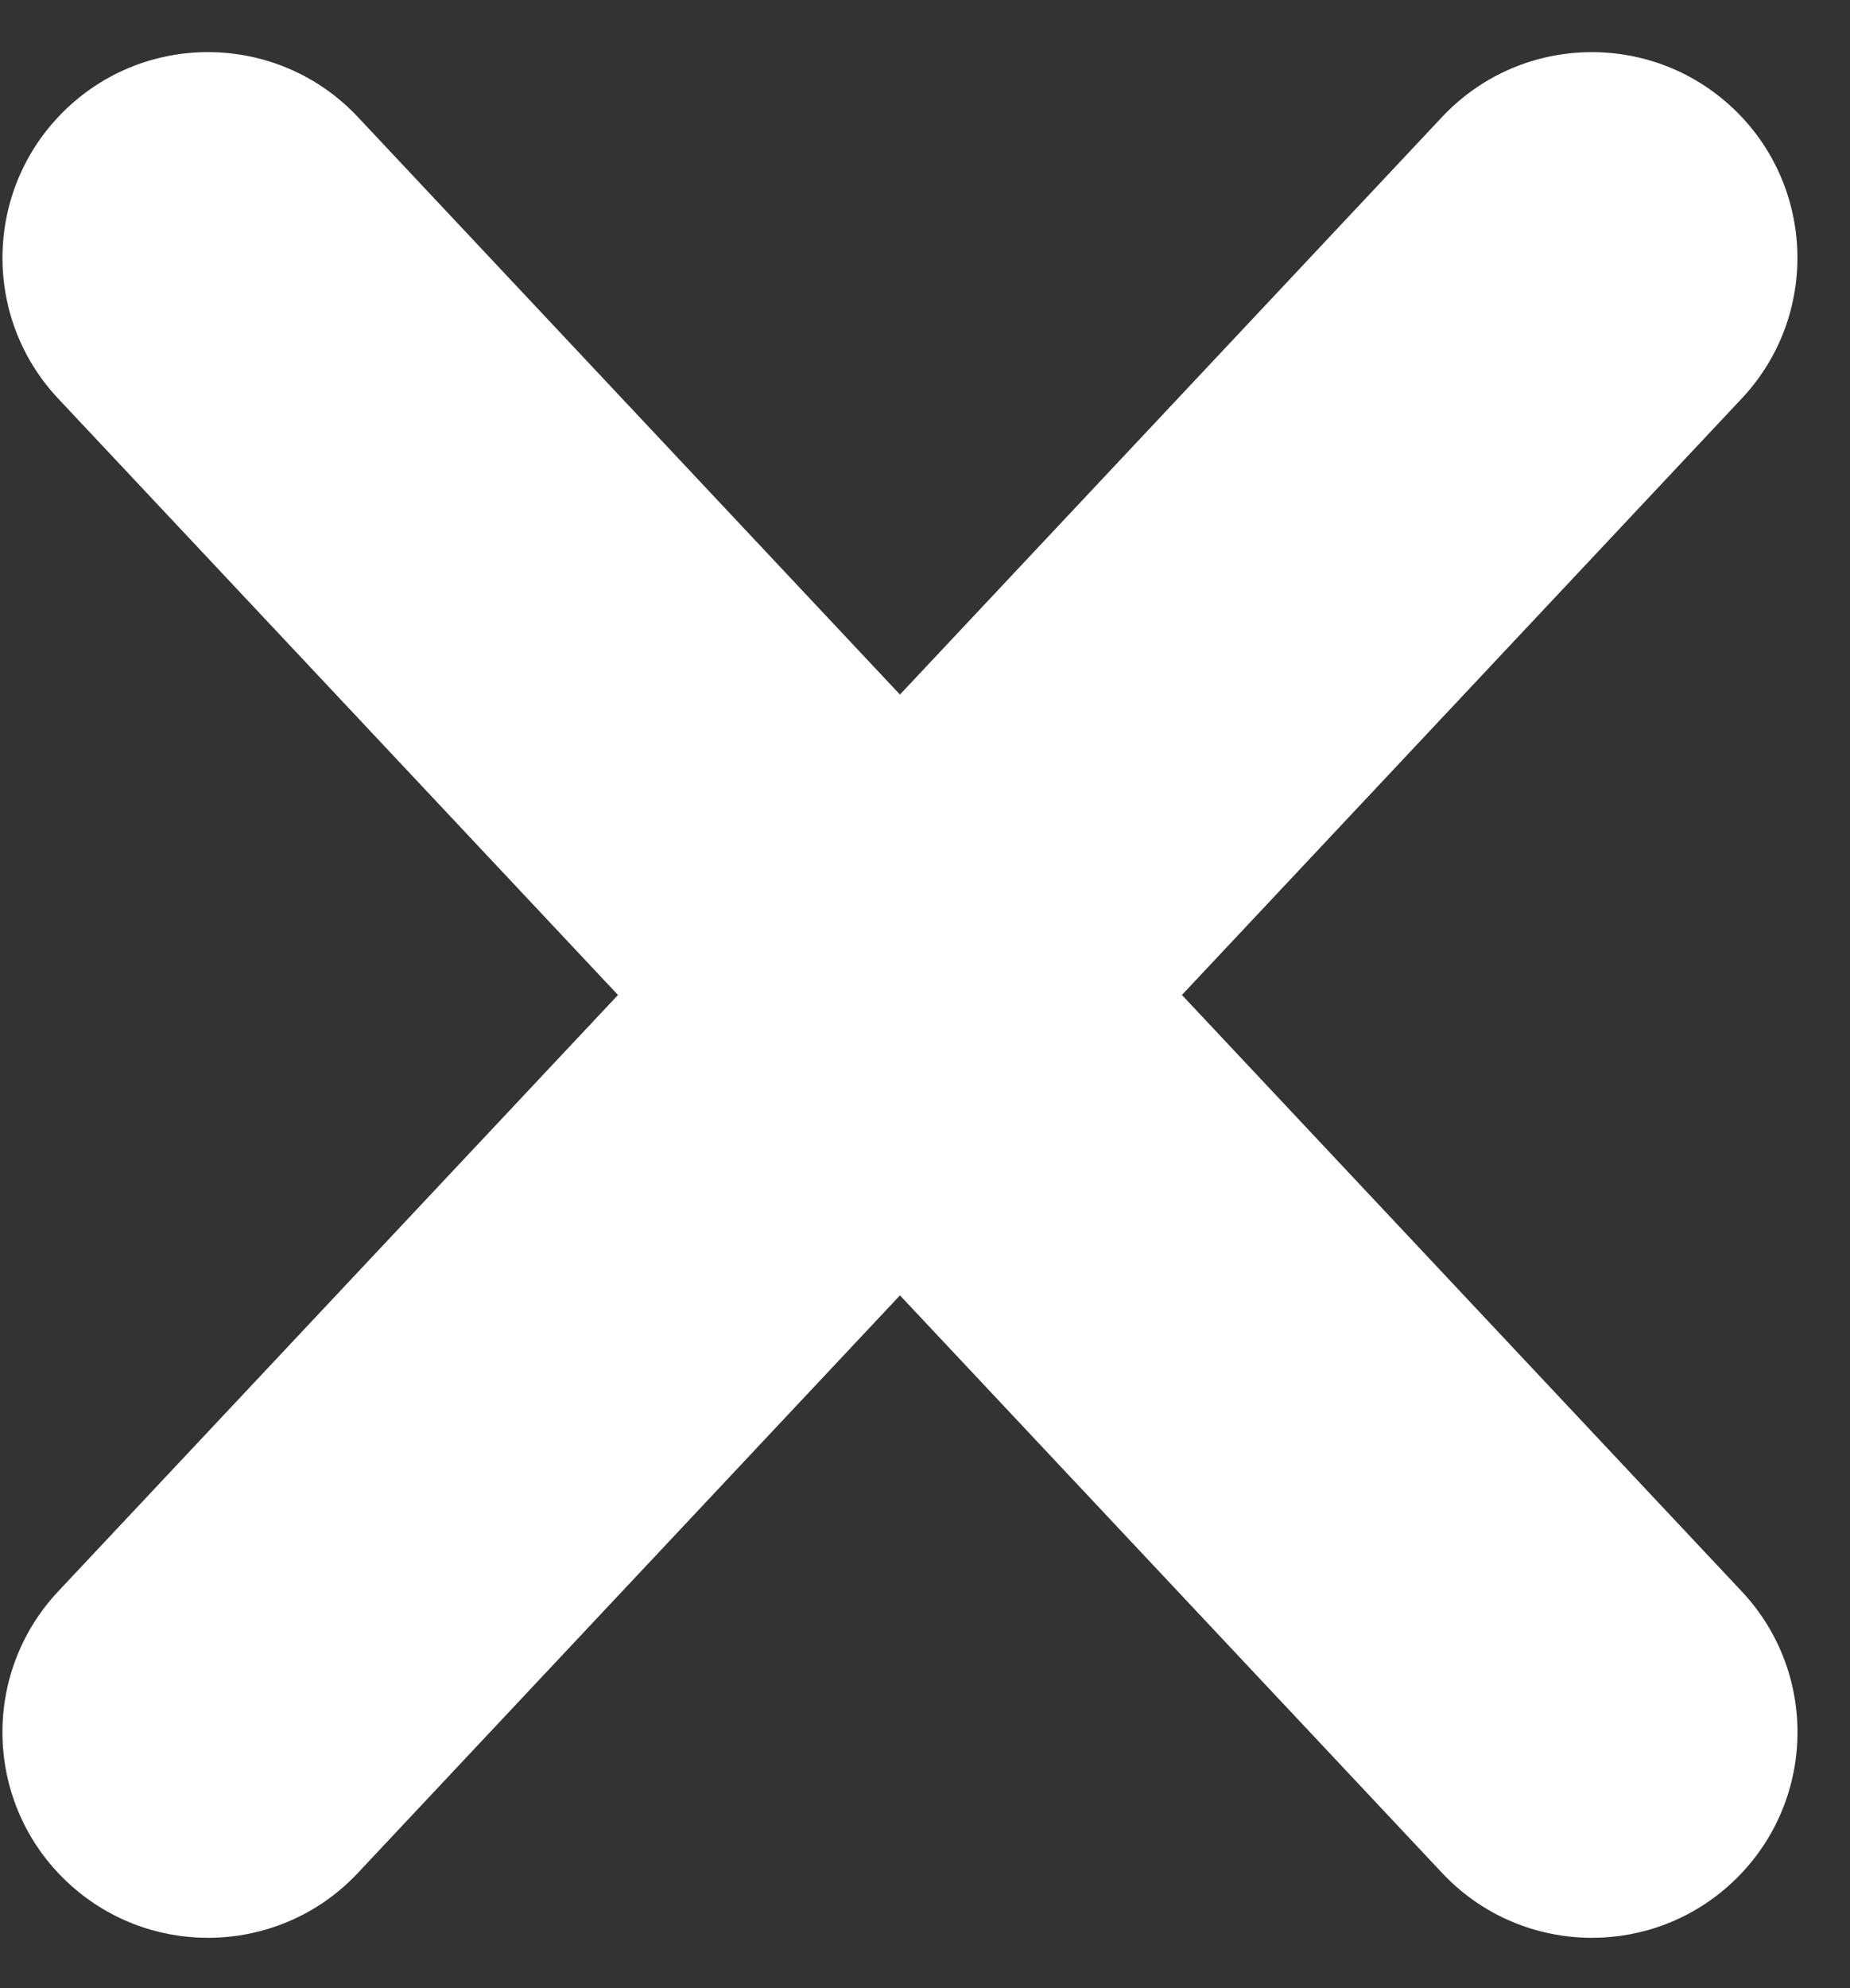
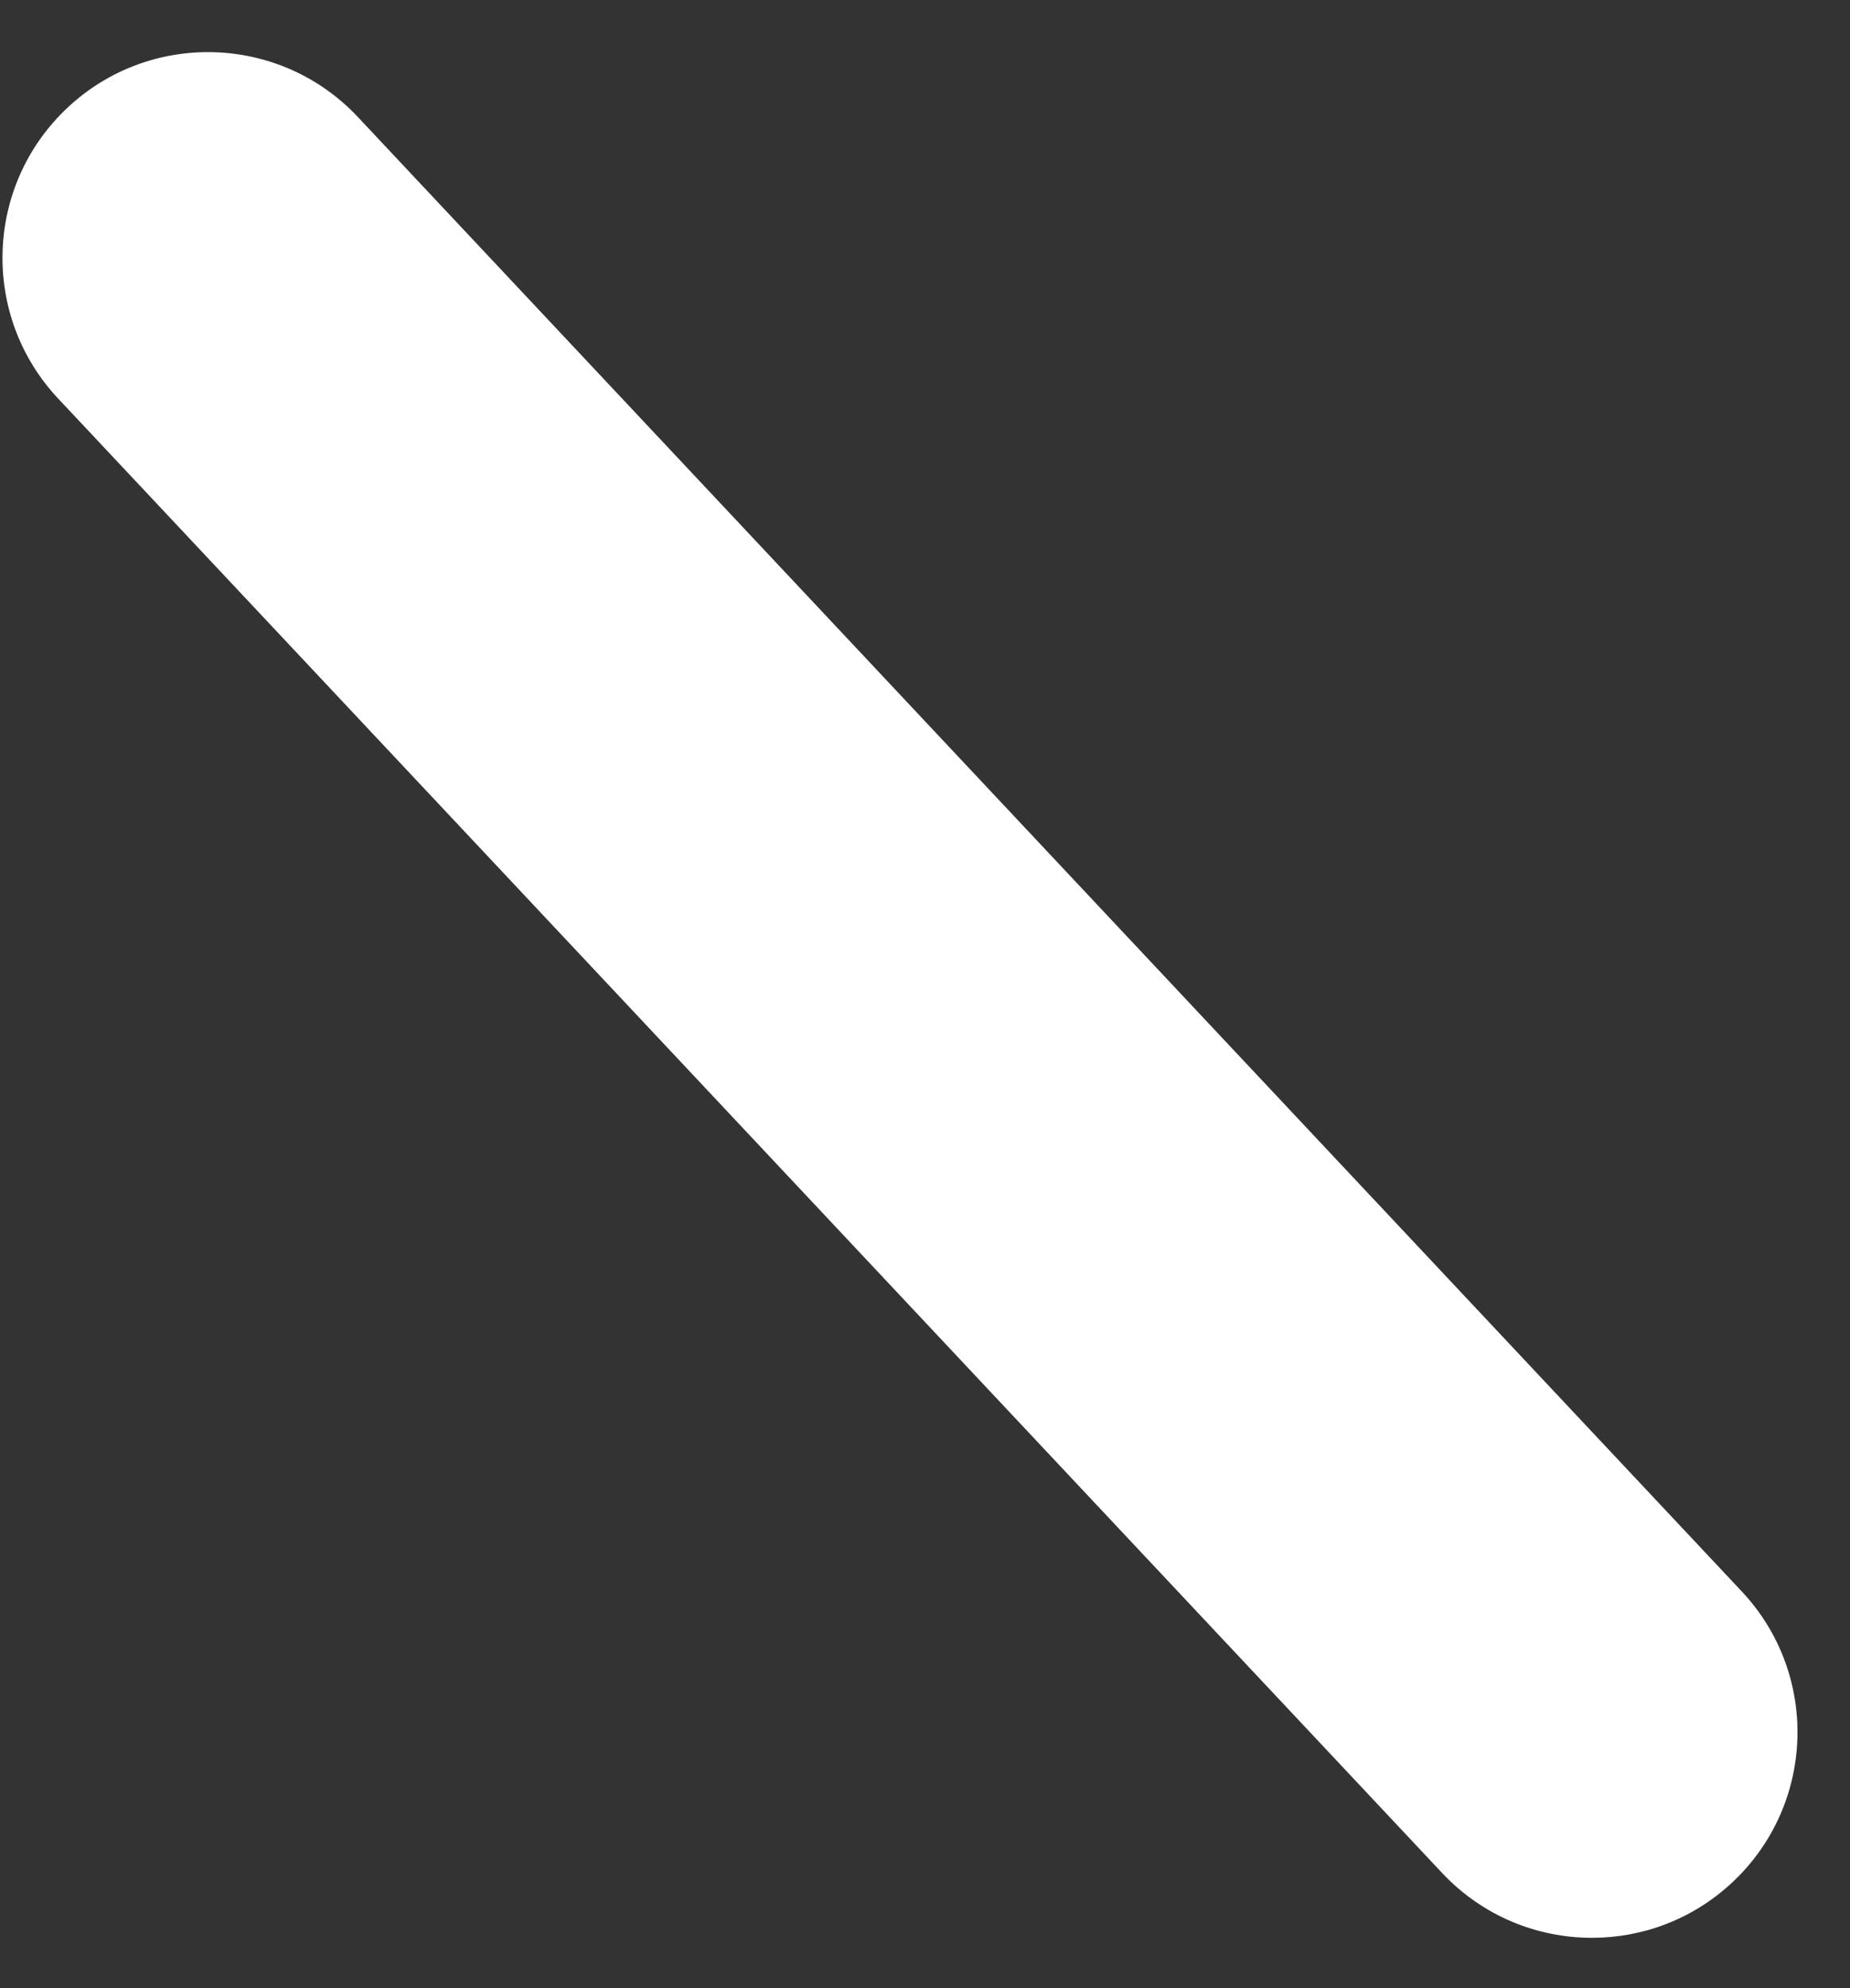
<svg xmlns="http://www.w3.org/2000/svg" width="27" height="29" viewBox="0 0 27 29" fill="none">
  <rect x="0" y="0" width="27" height="29" fill="#333333" stroke="none" />
  <path d="M23.235 28.266C22.435 28.266 21.637 27.949 21.047 27.32L0.849 5.814C-0.285 4.607 -0.225 2.708 0.983 1.573C2.189 0.44 4.088 0.498 5.223 1.707L25.42 23.213C26.555 24.421 26.495 26.319 25.287 27.453C24.708 27.997 23.971 28.266 23.235 28.266Z" fill="white" />
-   <path d="M3.035 28.266C2.299 28.266 1.561 27.997 0.982 27.453C-0.226 26.319 -0.285 24.421 0.849 23.213L21.046 1.707C22.179 0.5 24.077 0.439 25.286 1.573C26.494 2.708 26.554 4.607 25.419 5.814L5.223 27.32C4.633 27.949 3.835 28.266 3.035 28.266Z" fill="white" />
</svg>